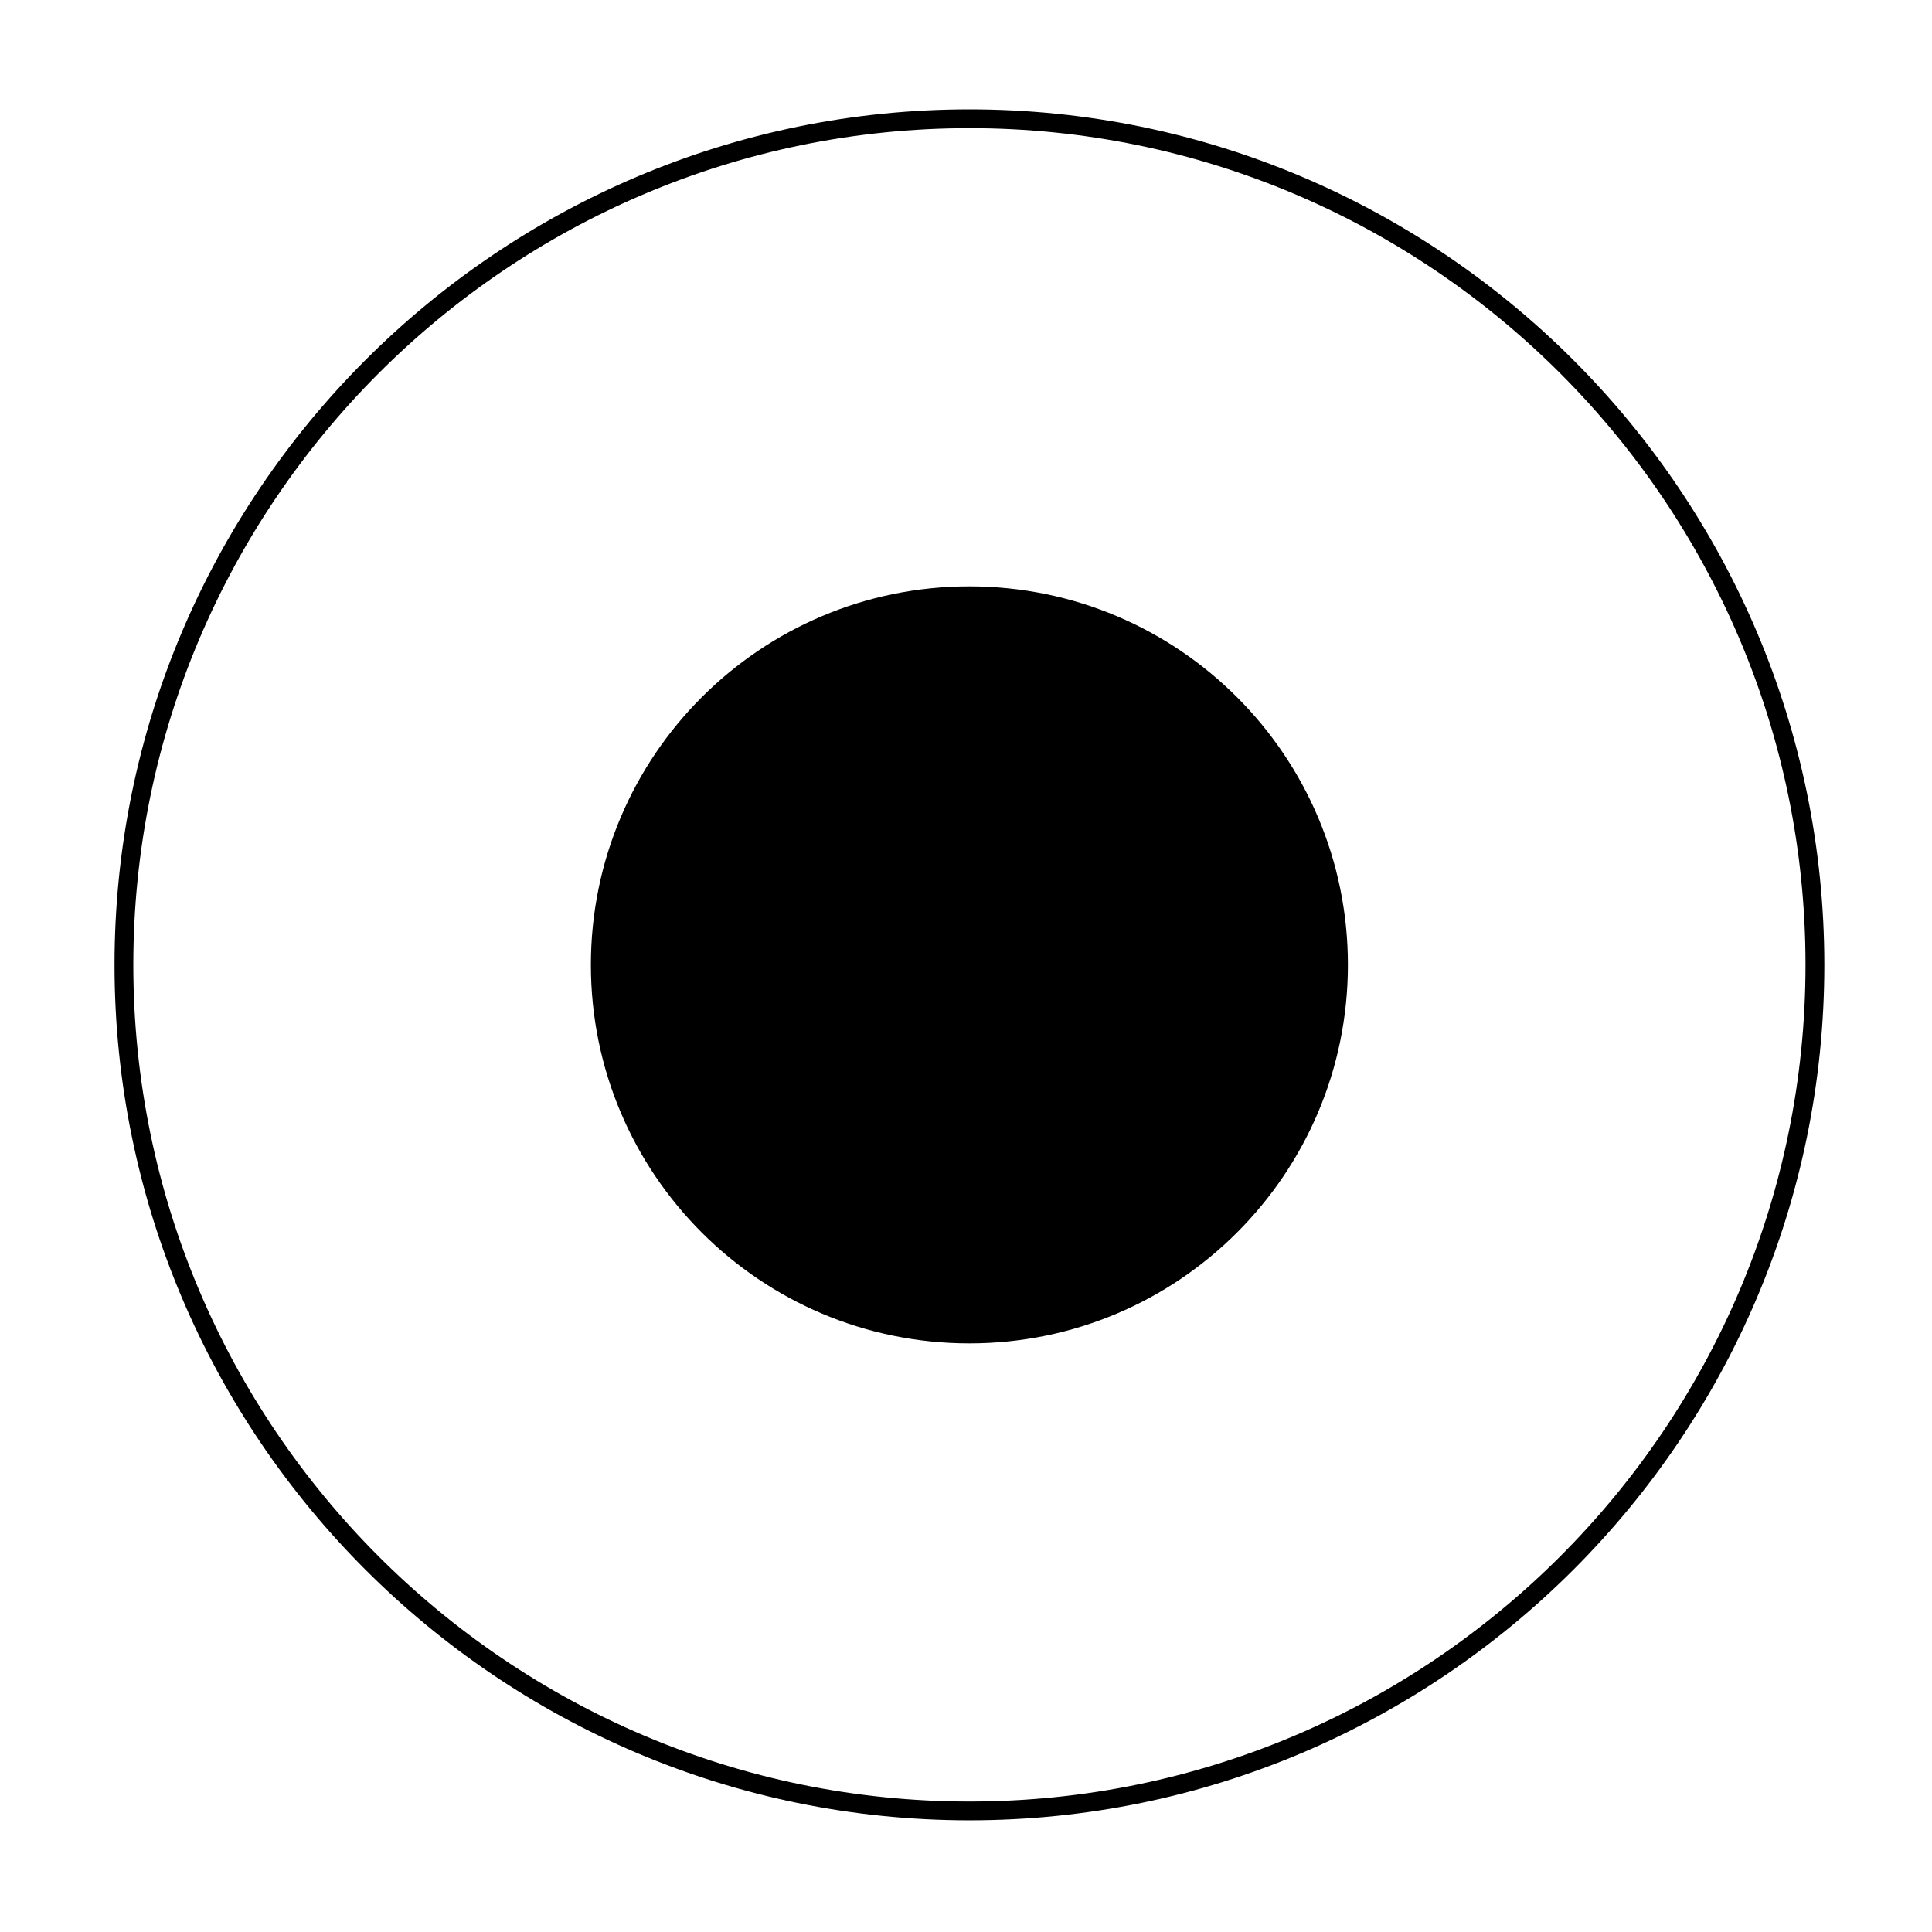
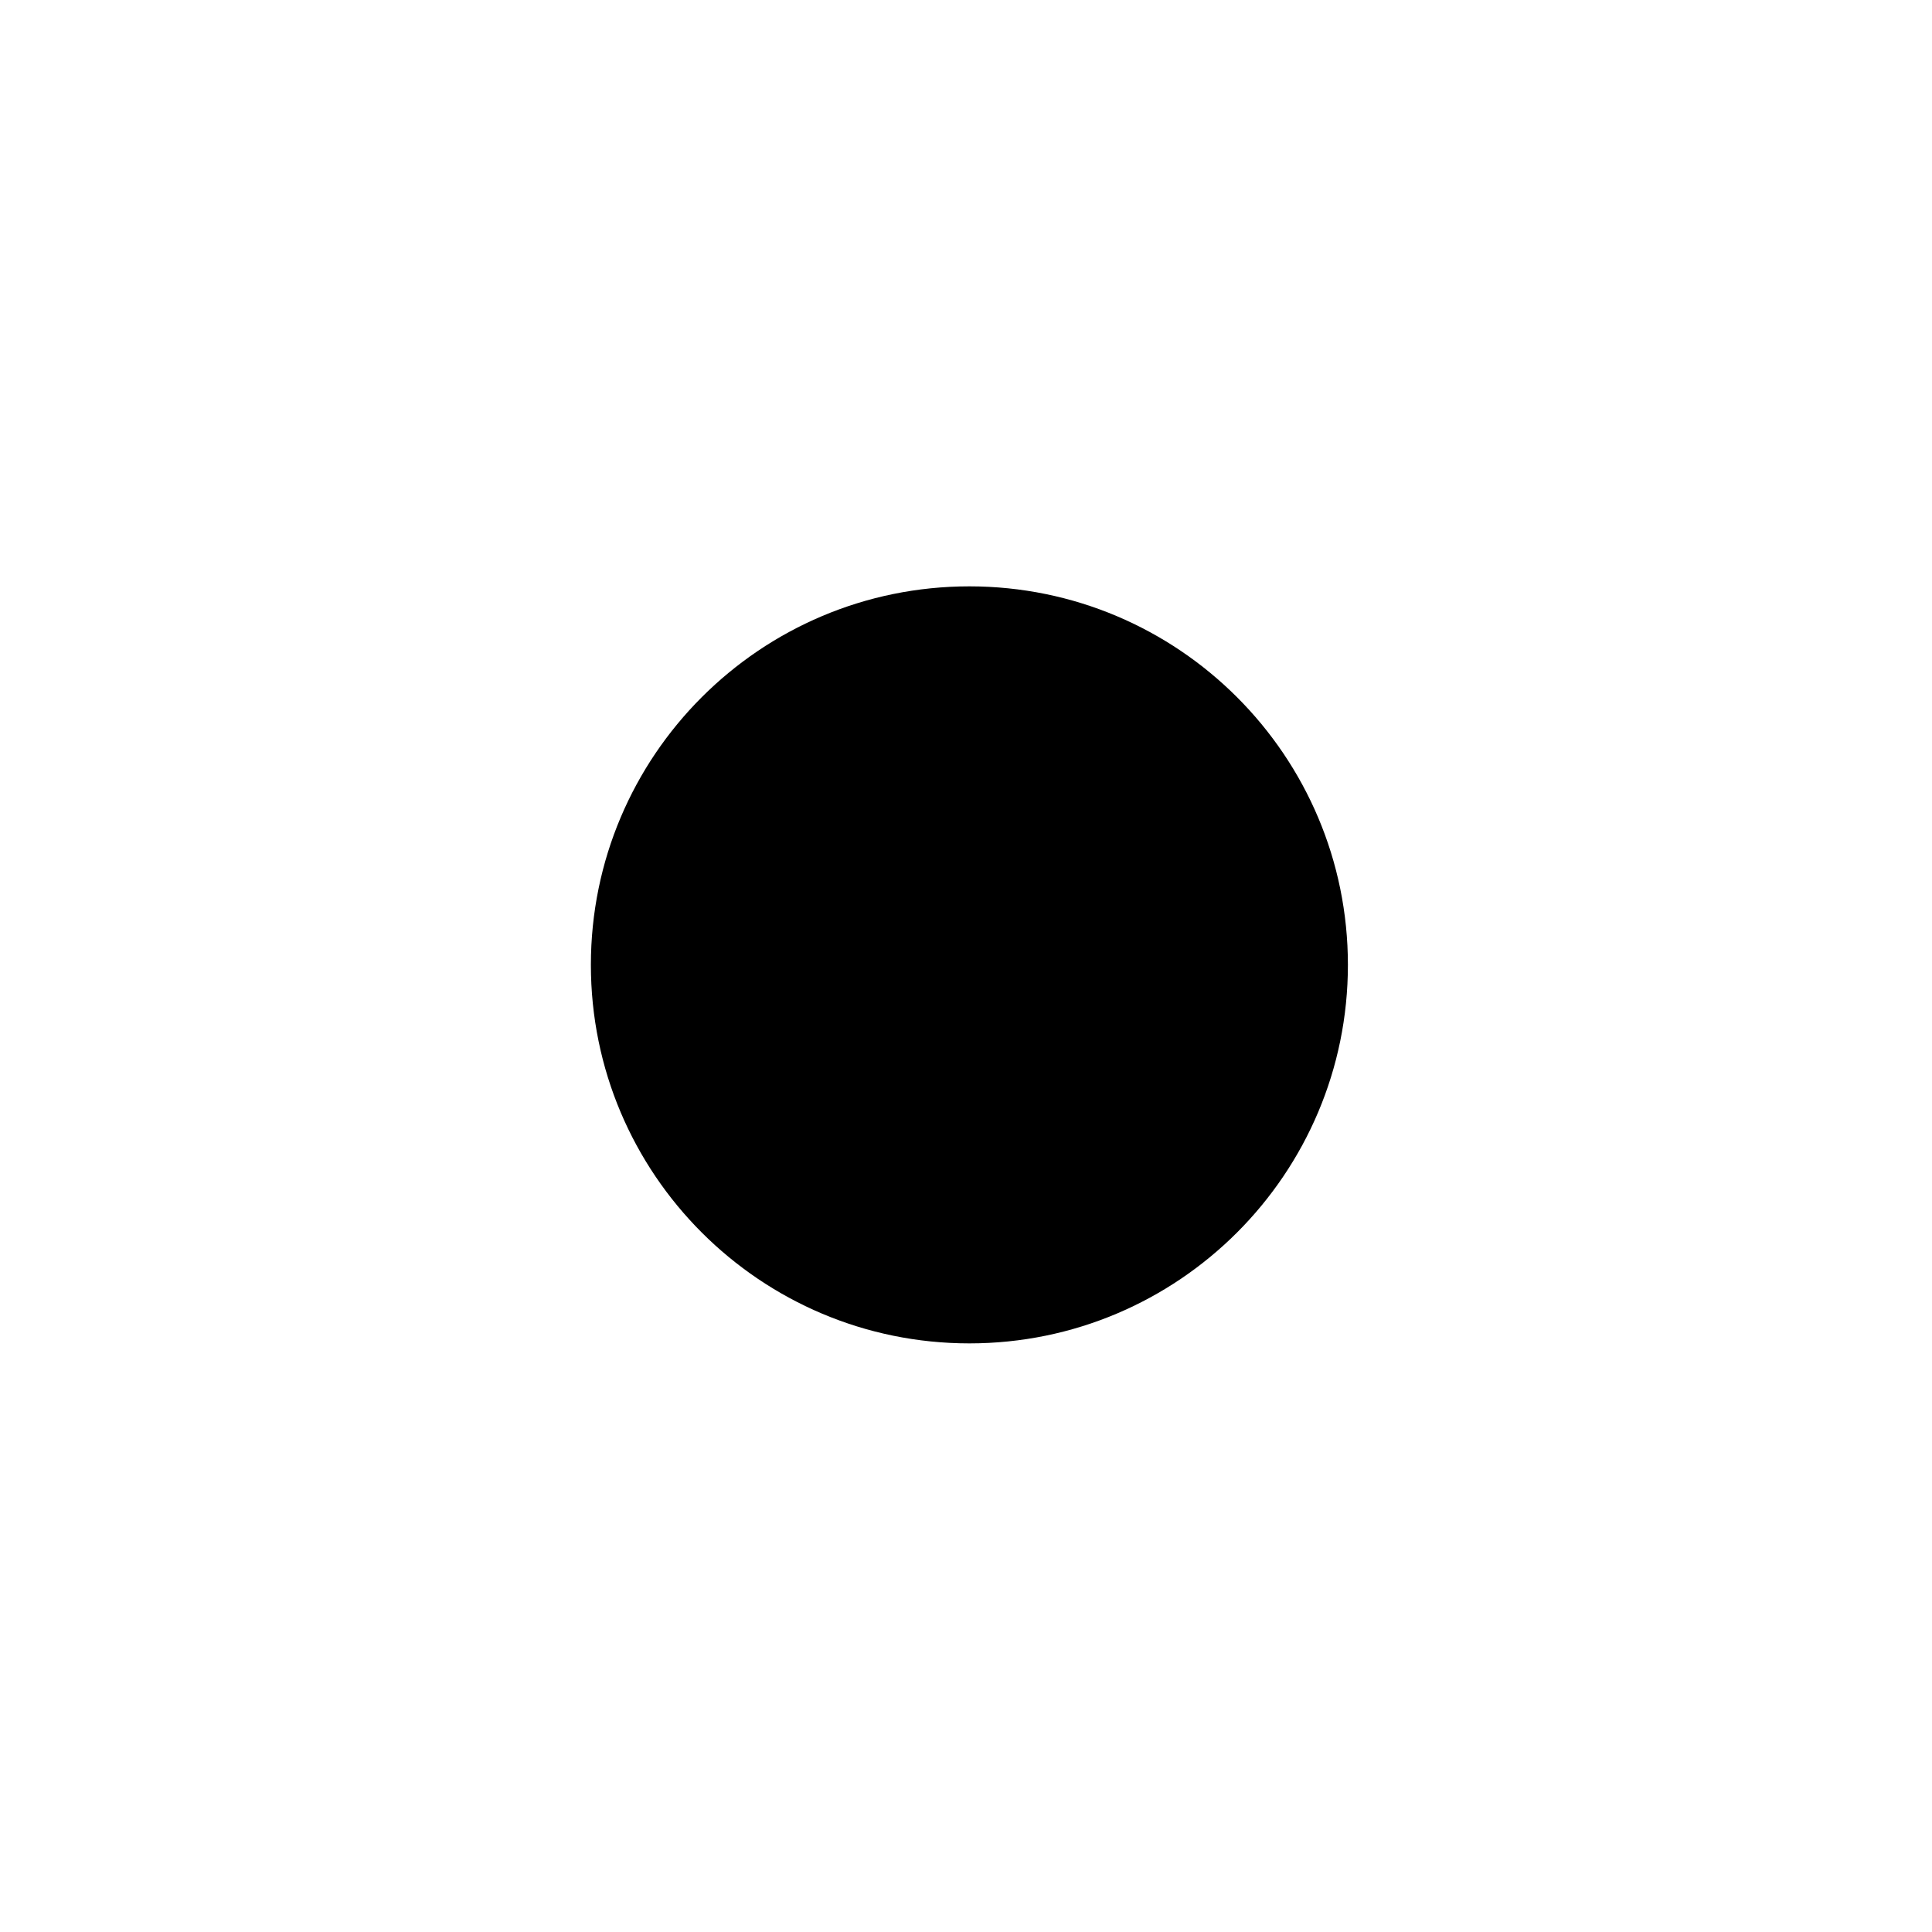
<svg xmlns="http://www.w3.org/2000/svg" fill="#000000" width="800px" height="800px" version="1.1" viewBox="144 144 512 512">
  <g>
-     <path d="m400.91 172.98c-124.89 0-226.56 101.72-226.56 226.71 0 125 101.62 226.71 226.56 226.71s226.56-101.72 226.56-226.71c-0.051-125-101.67-226.71-226.56-226.71zm0 448.44c-122.18 0-221.58-99.449-221.58-221.73 0-122.27 99.402-221.73 221.58-221.73 122.17 0 221.57 99.453 221.57 221.73 0 122.28-99.402 221.73-221.57 221.73z" />
    <path d="m501.21 399.7c0 55.398-44.91 100.31-100.31 100.31s-100.31-44.91-100.31-100.31c0-55.398 44.91-100.31 100.31-100.31s100.31 44.91 100.31 100.31" />
  </g>
</svg>